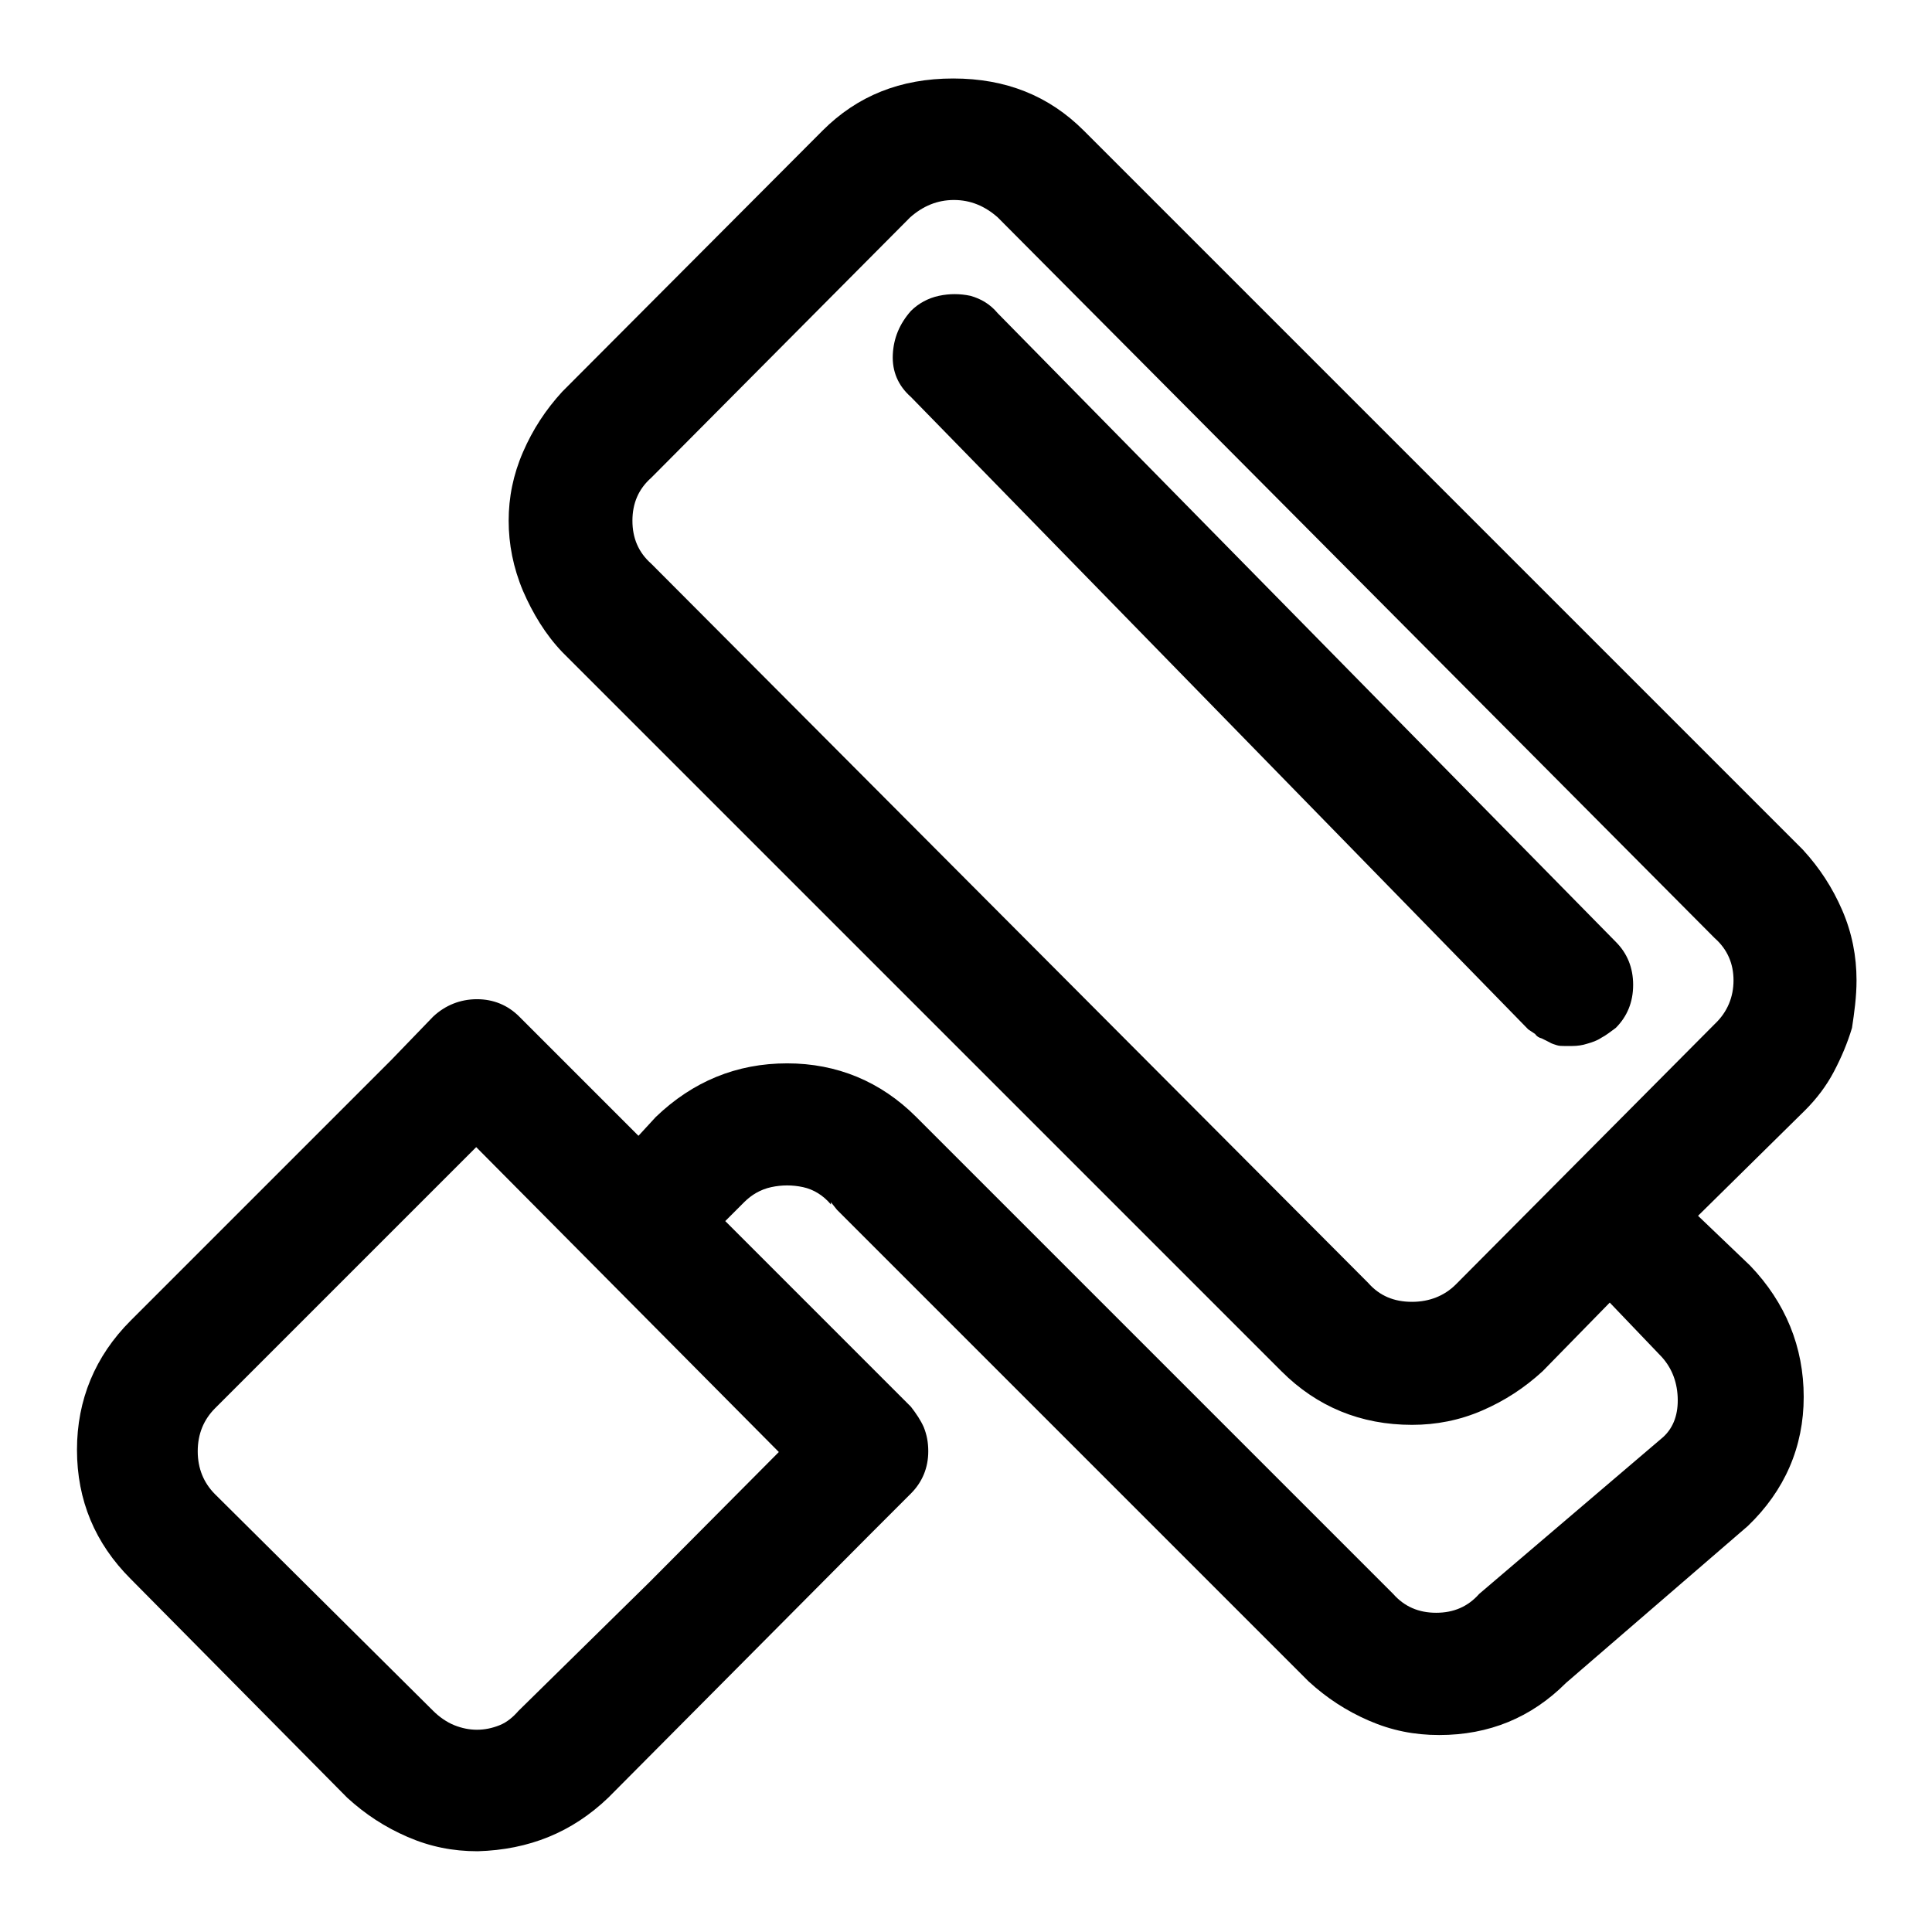
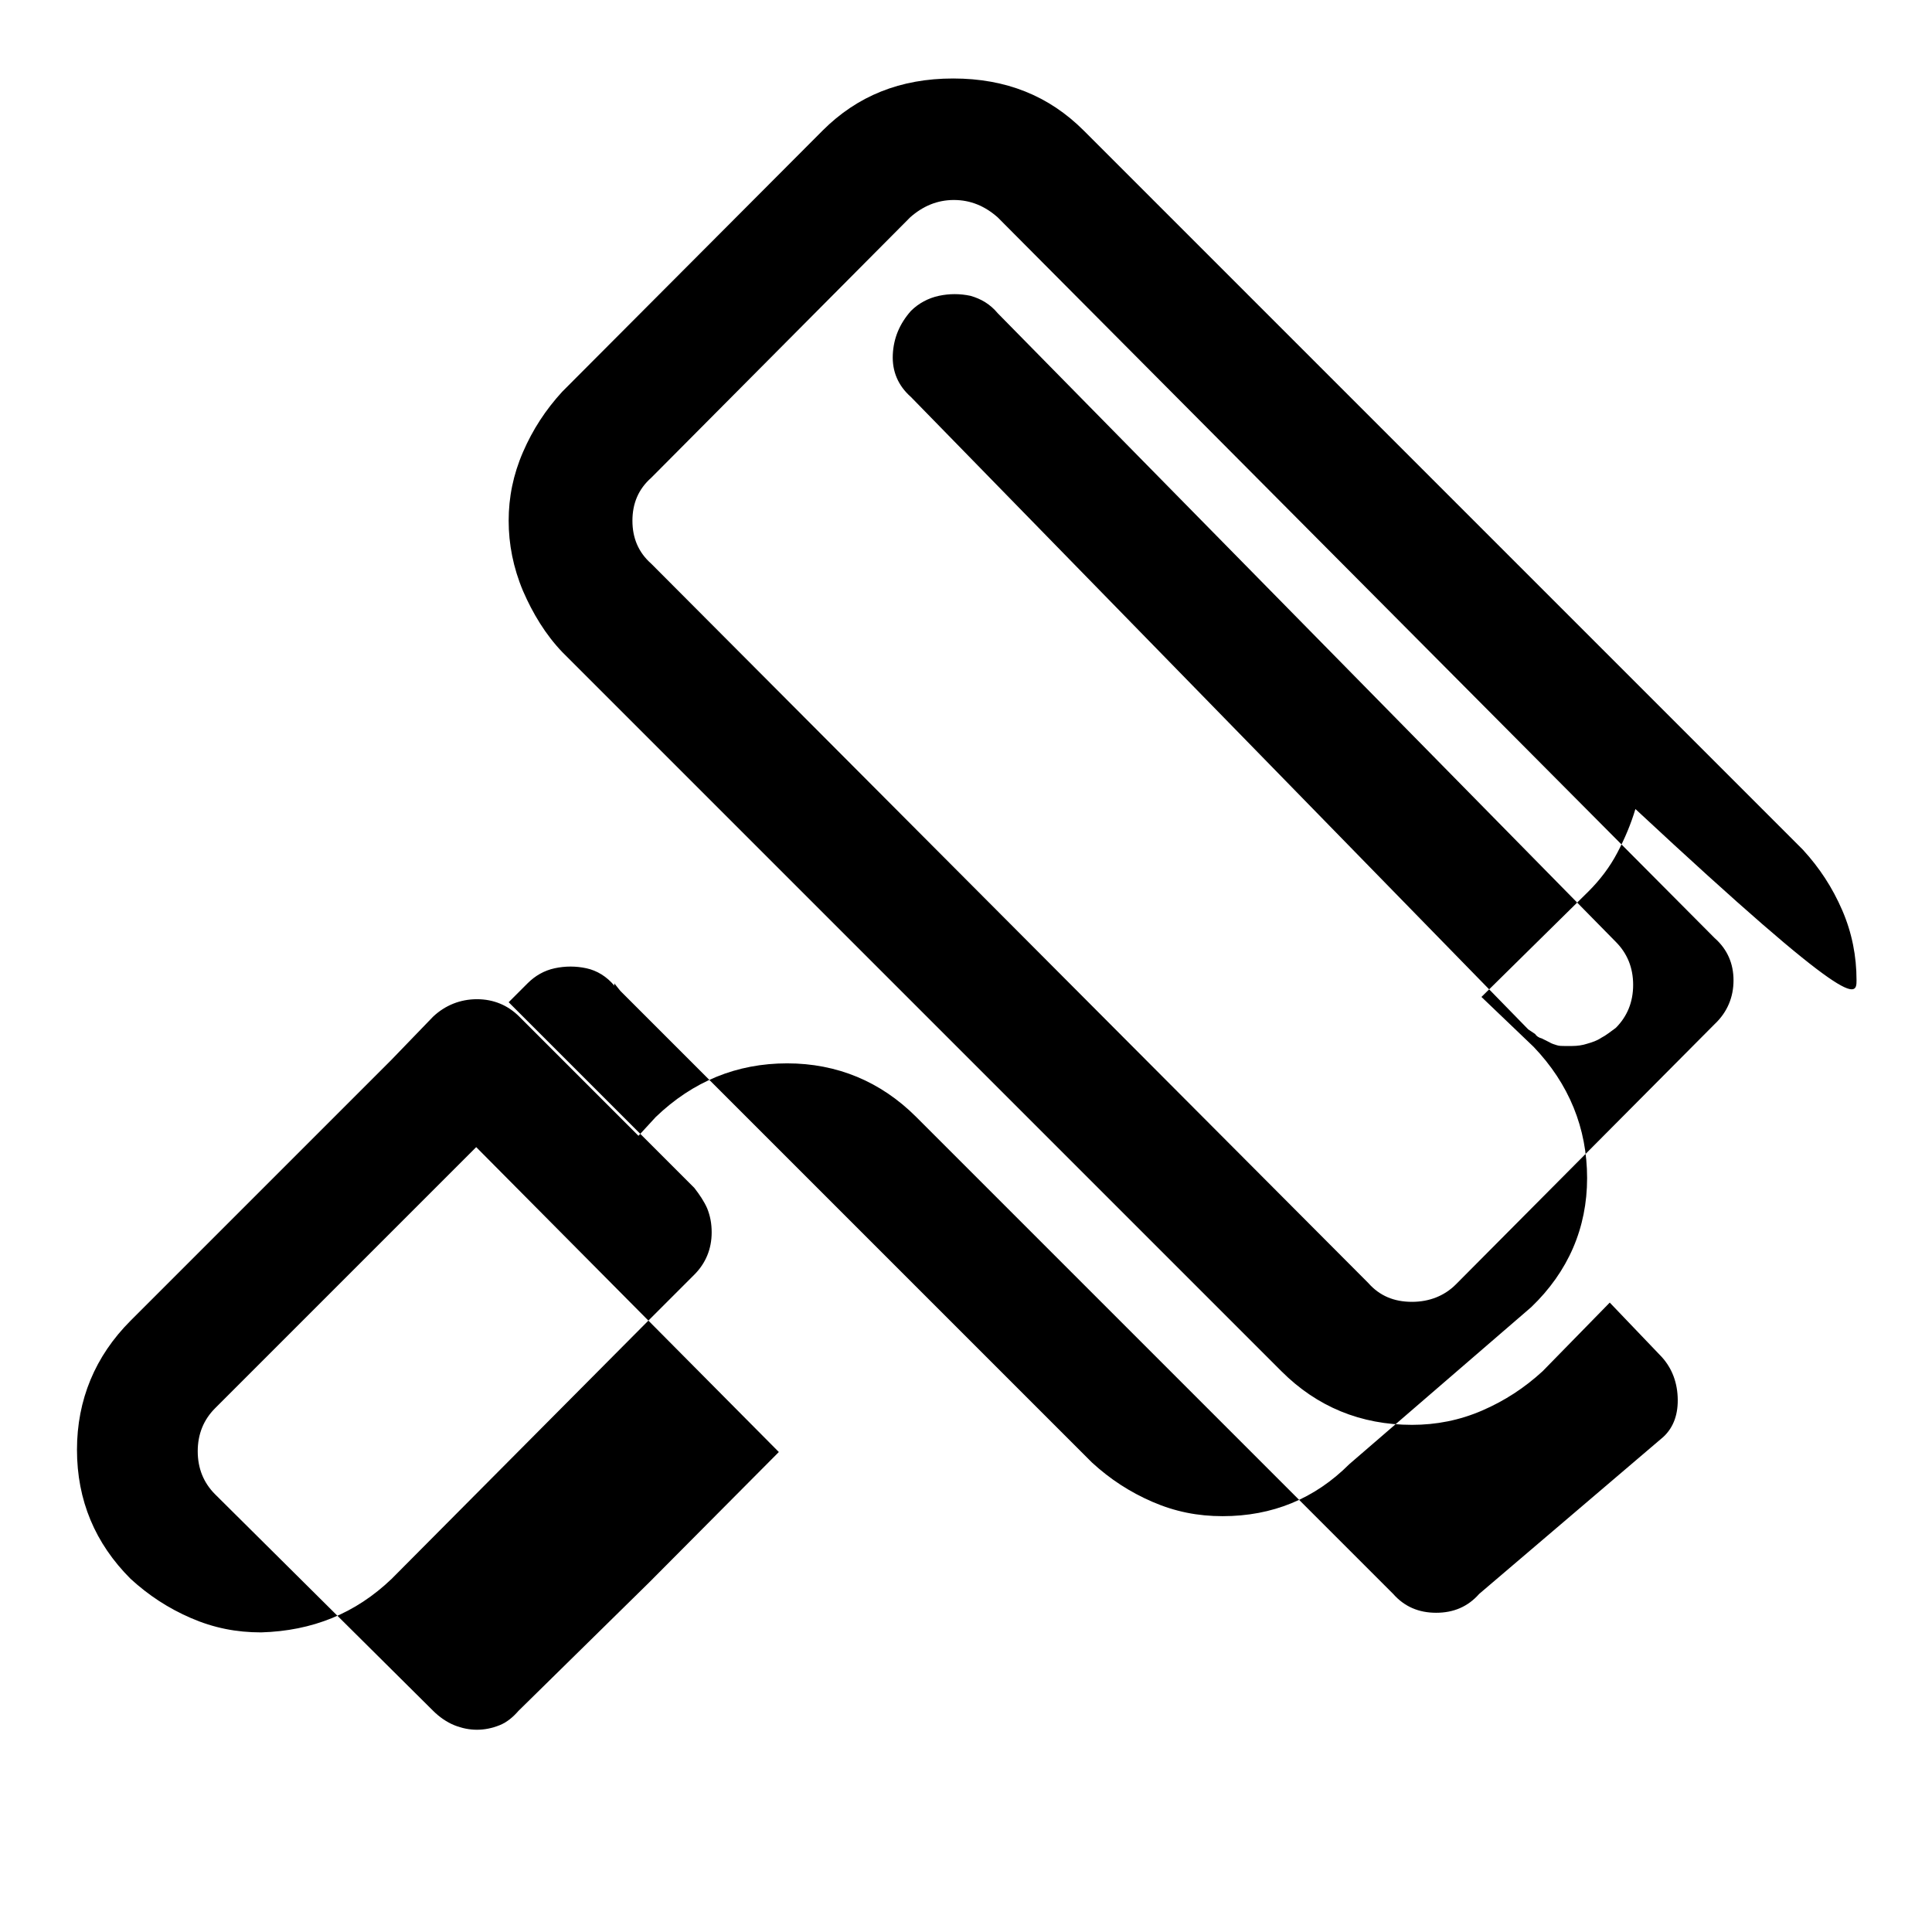
<svg xmlns="http://www.w3.org/2000/svg" version="1.1" x="0px" y="0px" viewBox="0 0 256 256" enable-background="new 0 0 256 256" xml:space="preserve">
  <g>
-     <path fill="#000000" d="M246,129.9c0-3.2-0.6-6.3-1.9-9.3c-1.3-3-3-5.6-5.2-8l-95.3-95.3c-4.6-4.6-10.3-6.9-17.3-6.9 s-12.7,2.3-17.3,6.9L74.5,51.9c-2.2,2.4-3.9,5-5.2,8s-1.9,6-1.9,9.1c0,3.1,0.6,6.2,1.9,9.3c1.3,3,3,5.8,5.2,8.1l95.3,95.3 c4.7,4.7,10.5,7.1,17.3,7.1c3.2,0,6.3-0.6,9.3-1.9c3-1.3,5.6-3,8-5.2l8.9-9.1l6.6,6.9c1.5,1.5,2.3,3.4,2.4,5.6 c0.1,2.2-0.5,4-1.9,5.3l-24.4,20.8c-1.5,1.7-3.4,2.5-5.7,2.5c-2.3,0-4.2-0.8-5.7-2.5l-63.2-63.2c-4.7-4.7-10.5-7.1-17.1-7.1 c-6.7,0-12.5,2.4-17.4,7.1l-2.3,2.5l-15.8-15.8c-1.5-1.5-3.4-2.3-5.6-2.3c-2.2,0-4.2,0.8-5.8,2.3l-5.6,5.8l-34.5,34.5 c-4.7,4.7-7.1,10.5-7.1,17.1c0,6.7,2.4,12.4,7.1,17.1l28.7,29c2.4,2.2,5,3.9,8,5.2c3,1.3,6,1.9,9.3,1.9c6.8-0.2,12.5-2.5,17.3-7.1 l34.3-34.5l5.8-5.8c1.5-1.5,2.3-3.4,2.3-5.6c0-1.2-0.2-2.2-0.6-3.2c-0.4-0.9-1-1.8-1.7-2.7l-24.6-24.6l2.5-2.5c1-1,2.2-1.7,3.6-2 c1.4-0.3,2.8-0.3,4.2,0c1.4,0.3,2.7,1.1,3.7,2.3v-0.3l0.8,1l62.5,62.5c2.4,2.2,5,3.9,8,5.2c3,1.3,6,1.9,9.3,1.9 c6.6,0,12.2-2.3,16.8-6.9l24.1-20.8c4.9-4.7,7.4-10.5,7.4-17.1s-2.4-12.5-7.1-17.4l-6.9-6.6l14.2-14c1.5-1.5,2.8-3.2,3.8-5.1 c1-1.9,1.8-3.8,2.4-5.8C245.7,134.2,246,132.1,246,129.9L246,129.9z M86,209.7l-17.3,17c-0.7,0.8-1.5,1.5-2.5,1.9 c-1,0.4-2,0.6-3,0.6c-1,0-2-0.2-3-0.6c-1-0.4-2-1.1-2.8-1.9L28.5,198c-1.5-1.5-2.3-3.4-2.3-5.7s0.8-4.2,2.3-5.7L63.1,152l40.1,40.4 L86,209.7z M227.2,135.7l-34.3,34.5c-1.5,1.5-3.5,2.3-5.8,2.3c-2.4,0-4.3-0.8-5.8-2.5l-95-95.3c-1.7-1.5-2.5-3.4-2.5-5.7 c0-2.3,0.8-4.2,2.5-5.7l34.3-34.5c1.7-1.5,3.6-2.3,5.8-2.3c2.2,0,4.1,0.8,5.8,2.3l95,95.5c1.7,1.5,2.5,3.4,2.5,5.6 C229.7,132.1,228.9,134.1,227.2,135.7z M132.2,41.5c-1-1.2-2.2-1.9-3.6-2.3c-1.4-0.3-2.8-0.3-4.2,0c-1.4,0.3-2.7,1-3.7,2 c-1.5,1.7-2.3,3.6-2.4,5.8c-0.1,2.2,0.7,4.1,2.4,5.6l81.8,83.8c0.3,0.2,0.6,0.4,0.9,0.6c0.2,0.3,0.5,0.5,0.9,0.6l1,0.5 c0.3,0.2,0.7,0.3,1,0.4c0.3,0.1,0.7,0.1,1,0.1h1c0.7,0,1.4-0.1,2-0.3c0.7-0.2,1.3-0.4,1.9-0.8c0.6-0.3,1.2-0.8,1.9-1.3 c1.5-1.5,2.3-3.4,2.3-5.7c0-2.3-0.8-4.2-2.3-5.7L132.2,41.5z" />
+     <path fill="#000000" d="M246,129.9c0-3.2-0.6-6.3-1.9-9.3c-1.3-3-3-5.6-5.2-8l-95.3-95.3c-4.6-4.6-10.3-6.9-17.3-6.9 s-12.7,2.3-17.3,6.9L74.5,51.9c-2.2,2.4-3.9,5-5.2,8s-1.9,6-1.9,9.1c0,3.1,0.6,6.2,1.9,9.3c1.3,3,3,5.8,5.2,8.1l95.3,95.3 c4.7,4.7,10.5,7.1,17.3,7.1c3.2,0,6.3-0.6,9.3-1.9c3-1.3,5.6-3,8-5.2l8.9-9.1l6.6,6.9c1.5,1.5,2.3,3.4,2.4,5.6 c0.1,2.2-0.5,4-1.9,5.3l-24.4,20.8c-1.5,1.7-3.4,2.5-5.7,2.5c-2.3,0-4.2-0.8-5.7-2.5l-63.2-63.2c-4.7-4.7-10.5-7.1-17.1-7.1 c-6.7,0-12.5,2.4-17.4,7.1l-2.3,2.5l-15.8-15.8c-1.5-1.5-3.4-2.3-5.6-2.3c-2.2,0-4.2,0.8-5.8,2.3l-5.6,5.8l-34.5,34.5 c-4.7,4.7-7.1,10.5-7.1,17.1c0,6.7,2.4,12.4,7.1,17.1c2.4,2.2,5,3.9,8,5.2c3,1.3,6,1.9,9.3,1.9c6.8-0.2,12.5-2.5,17.3-7.1 l34.3-34.5l5.8-5.8c1.5-1.5,2.3-3.4,2.3-5.6c0-1.2-0.2-2.2-0.6-3.2c-0.4-0.9-1-1.8-1.7-2.7l-24.6-24.6l2.5-2.5c1-1,2.2-1.7,3.6-2 c1.4-0.3,2.8-0.3,4.2,0c1.4,0.3,2.7,1.1,3.7,2.3v-0.3l0.8,1l62.5,62.5c2.4,2.2,5,3.9,8,5.2c3,1.3,6,1.9,9.3,1.9 c6.6,0,12.2-2.3,16.8-6.9l24.1-20.8c4.9-4.7,7.4-10.5,7.4-17.1s-2.4-12.5-7.1-17.4l-6.9-6.6l14.2-14c1.5-1.5,2.8-3.2,3.8-5.1 c1-1.9,1.8-3.8,2.4-5.8C245.7,134.2,246,132.1,246,129.9L246,129.9z M86,209.7l-17.3,17c-0.7,0.8-1.5,1.5-2.5,1.9 c-1,0.4-2,0.6-3,0.6c-1,0-2-0.2-3-0.6c-1-0.4-2-1.1-2.8-1.9L28.5,198c-1.5-1.5-2.3-3.4-2.3-5.7s0.8-4.2,2.3-5.7L63.1,152l40.1,40.4 L86,209.7z M227.2,135.7l-34.3,34.5c-1.5,1.5-3.5,2.3-5.8,2.3c-2.4,0-4.3-0.8-5.8-2.5l-95-95.3c-1.7-1.5-2.5-3.4-2.5-5.7 c0-2.3,0.8-4.2,2.5-5.7l34.3-34.5c1.7-1.5,3.6-2.3,5.8-2.3c2.2,0,4.1,0.8,5.8,2.3l95,95.5c1.7,1.5,2.5,3.4,2.5,5.6 C229.7,132.1,228.9,134.1,227.2,135.7z M132.2,41.5c-1-1.2-2.2-1.9-3.6-2.3c-1.4-0.3-2.8-0.3-4.2,0c-1.4,0.3-2.7,1-3.7,2 c-1.5,1.7-2.3,3.6-2.4,5.8c-0.1,2.2,0.7,4.1,2.4,5.6l81.8,83.8c0.3,0.2,0.6,0.4,0.9,0.6c0.2,0.3,0.5,0.5,0.9,0.6l1,0.5 c0.3,0.2,0.7,0.3,1,0.4c0.3,0.1,0.7,0.1,1,0.1h1c0.7,0,1.4-0.1,2-0.3c0.7-0.2,1.3-0.4,1.9-0.8c0.6-0.3,1.2-0.8,1.9-1.3 c1.5-1.5,2.3-3.4,2.3-5.7c0-2.3-0.8-4.2-2.3-5.7L132.2,41.5z" />
  </g>
</svg>